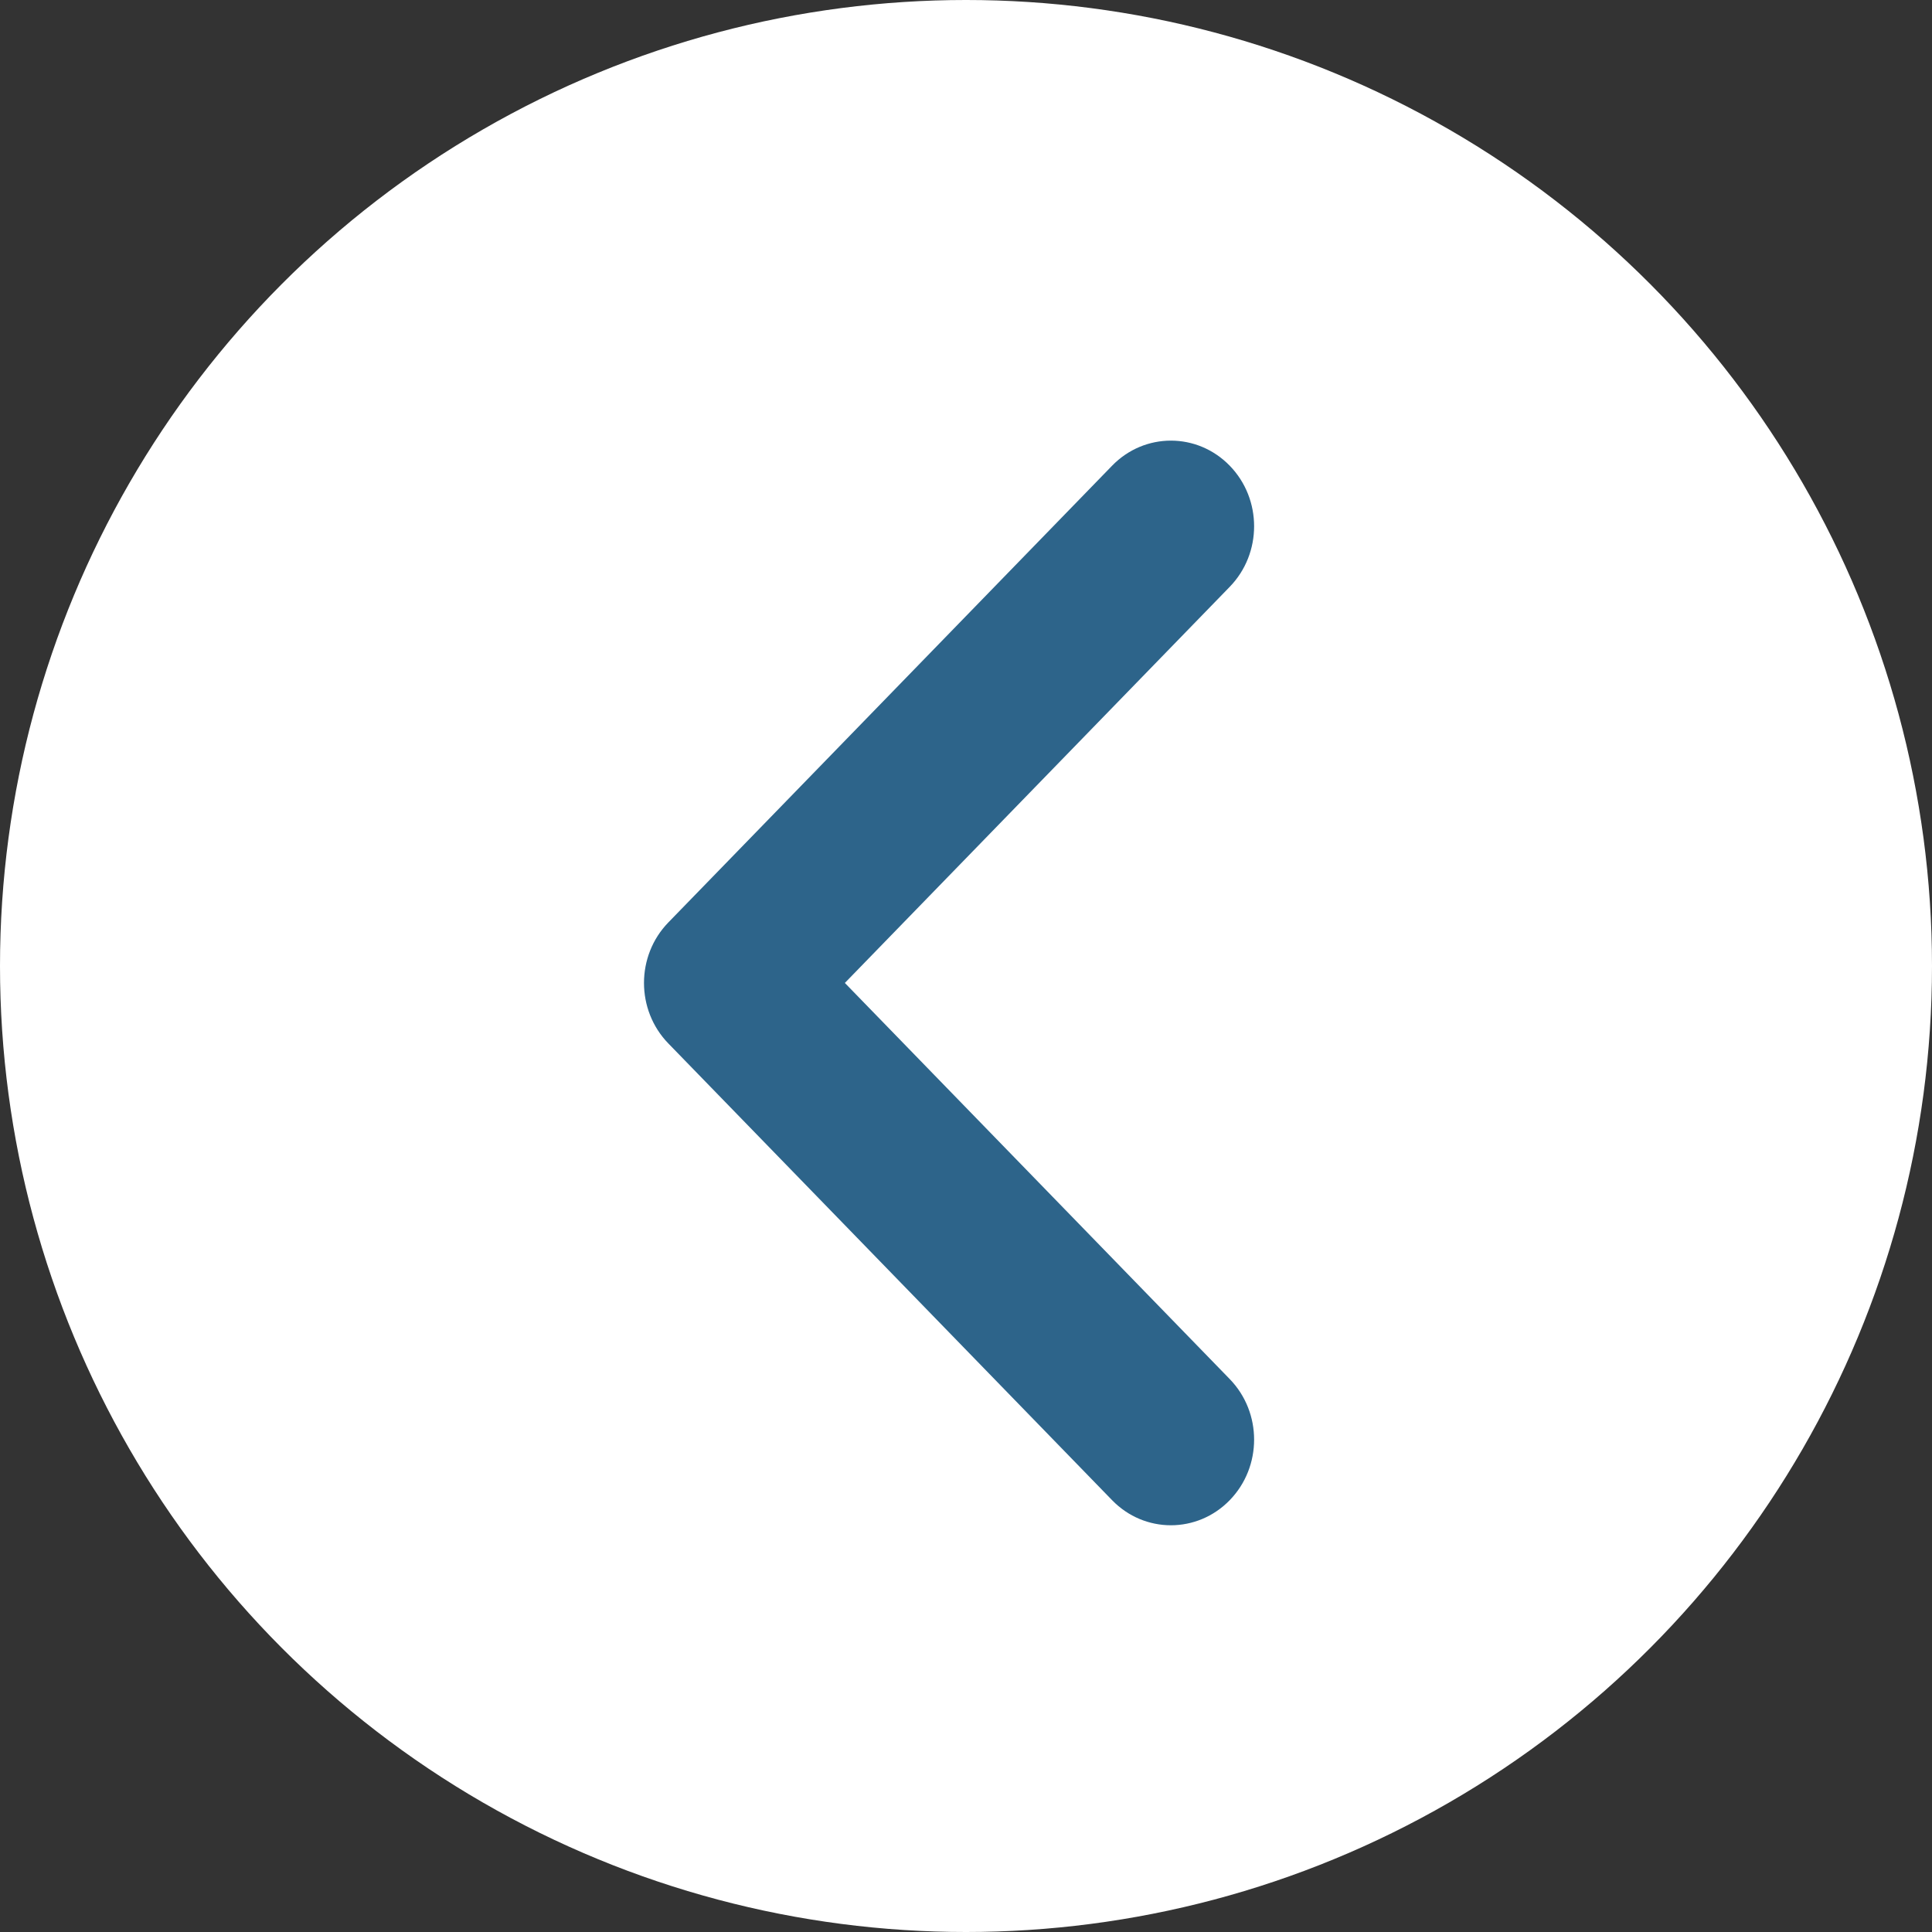
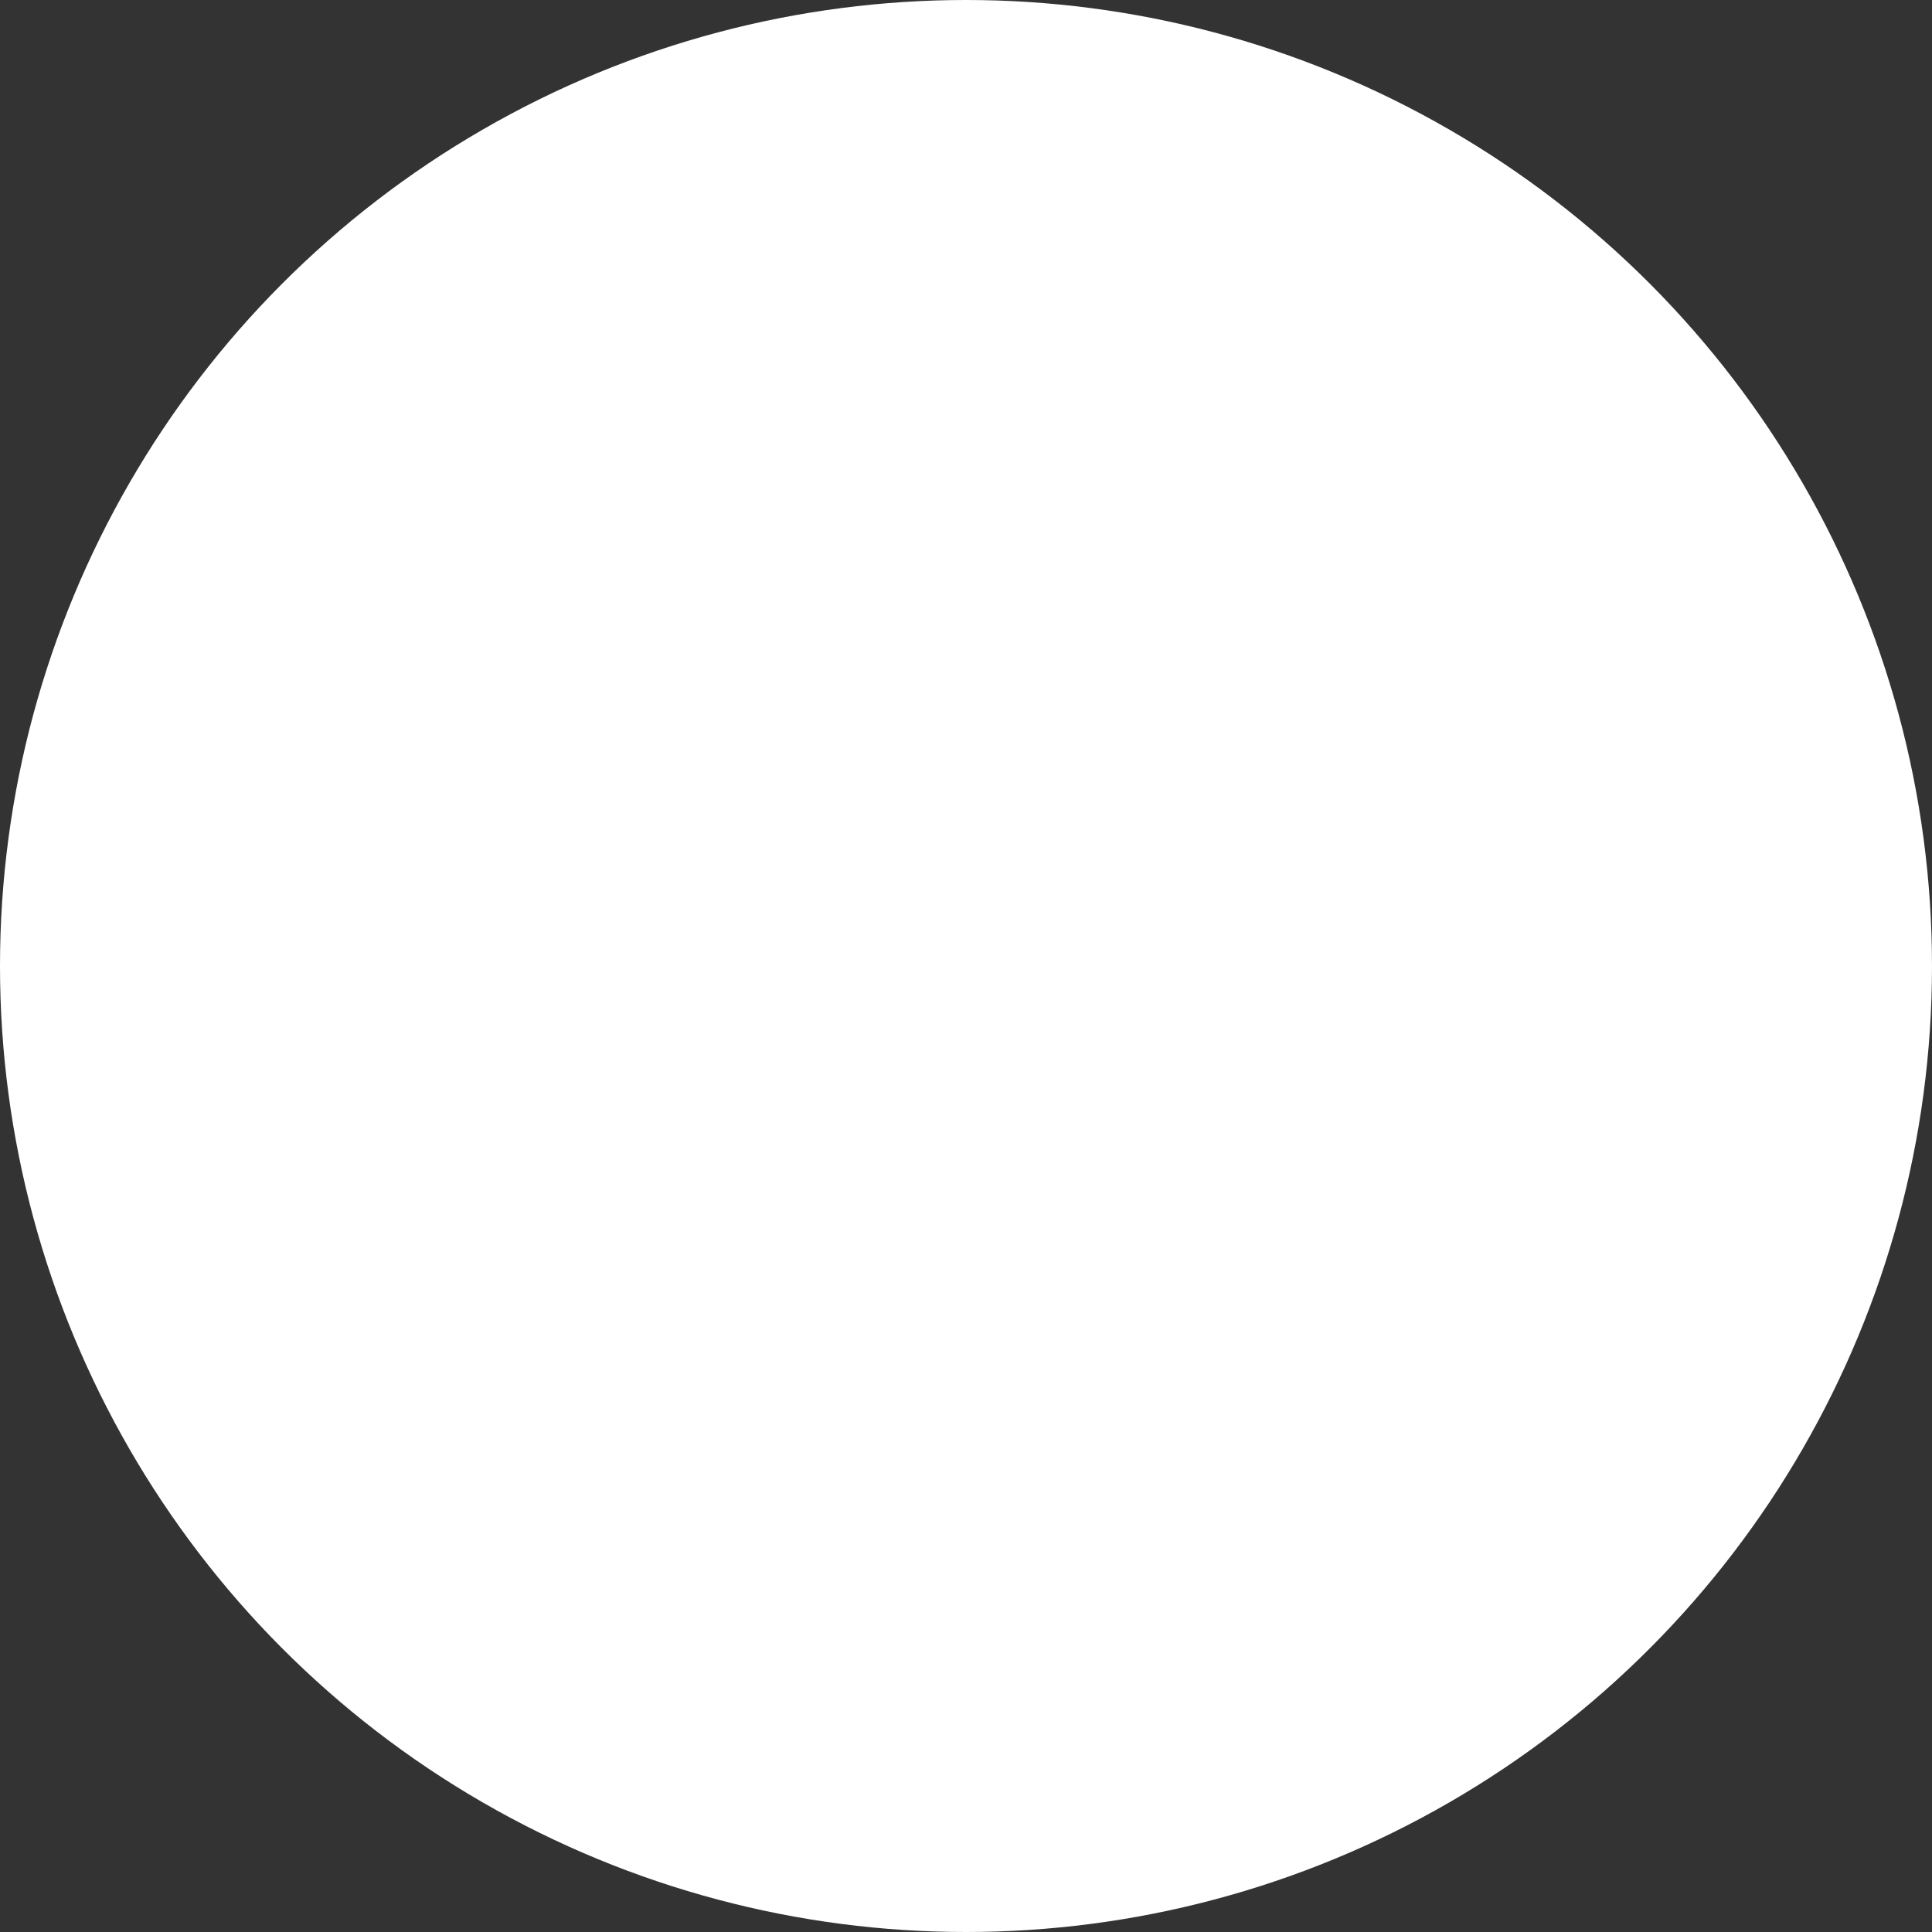
<svg xmlns="http://www.w3.org/2000/svg" width="57" height="57" viewBox="0 0 57 57" fill="none">
  <rect x="0" y="0" width="57" height="57" fill="#333333" stroke="none" />
  <circle cx="28.5" cy="28.5" r="28.5" transform="rotate(180 28.5 28.5)" fill="white" />
-   <path fill-rule="evenodd" clip-rule="evenodd" d="M36.281 44.26C35.322 45.247 33.768 45.247 32.81 44.26L19.719 30.786C18.76 29.8 18.76 28.2 19.719 27.214L32.81 13.74C33.768 12.753 35.322 12.753 36.281 13.74C37.24 14.726 37.24 16.326 36.281 17.313L24.926 29L36.281 40.687C37.24 41.674 37.24 43.273 36.281 44.26Z" fill="#2D648A" />
</svg>